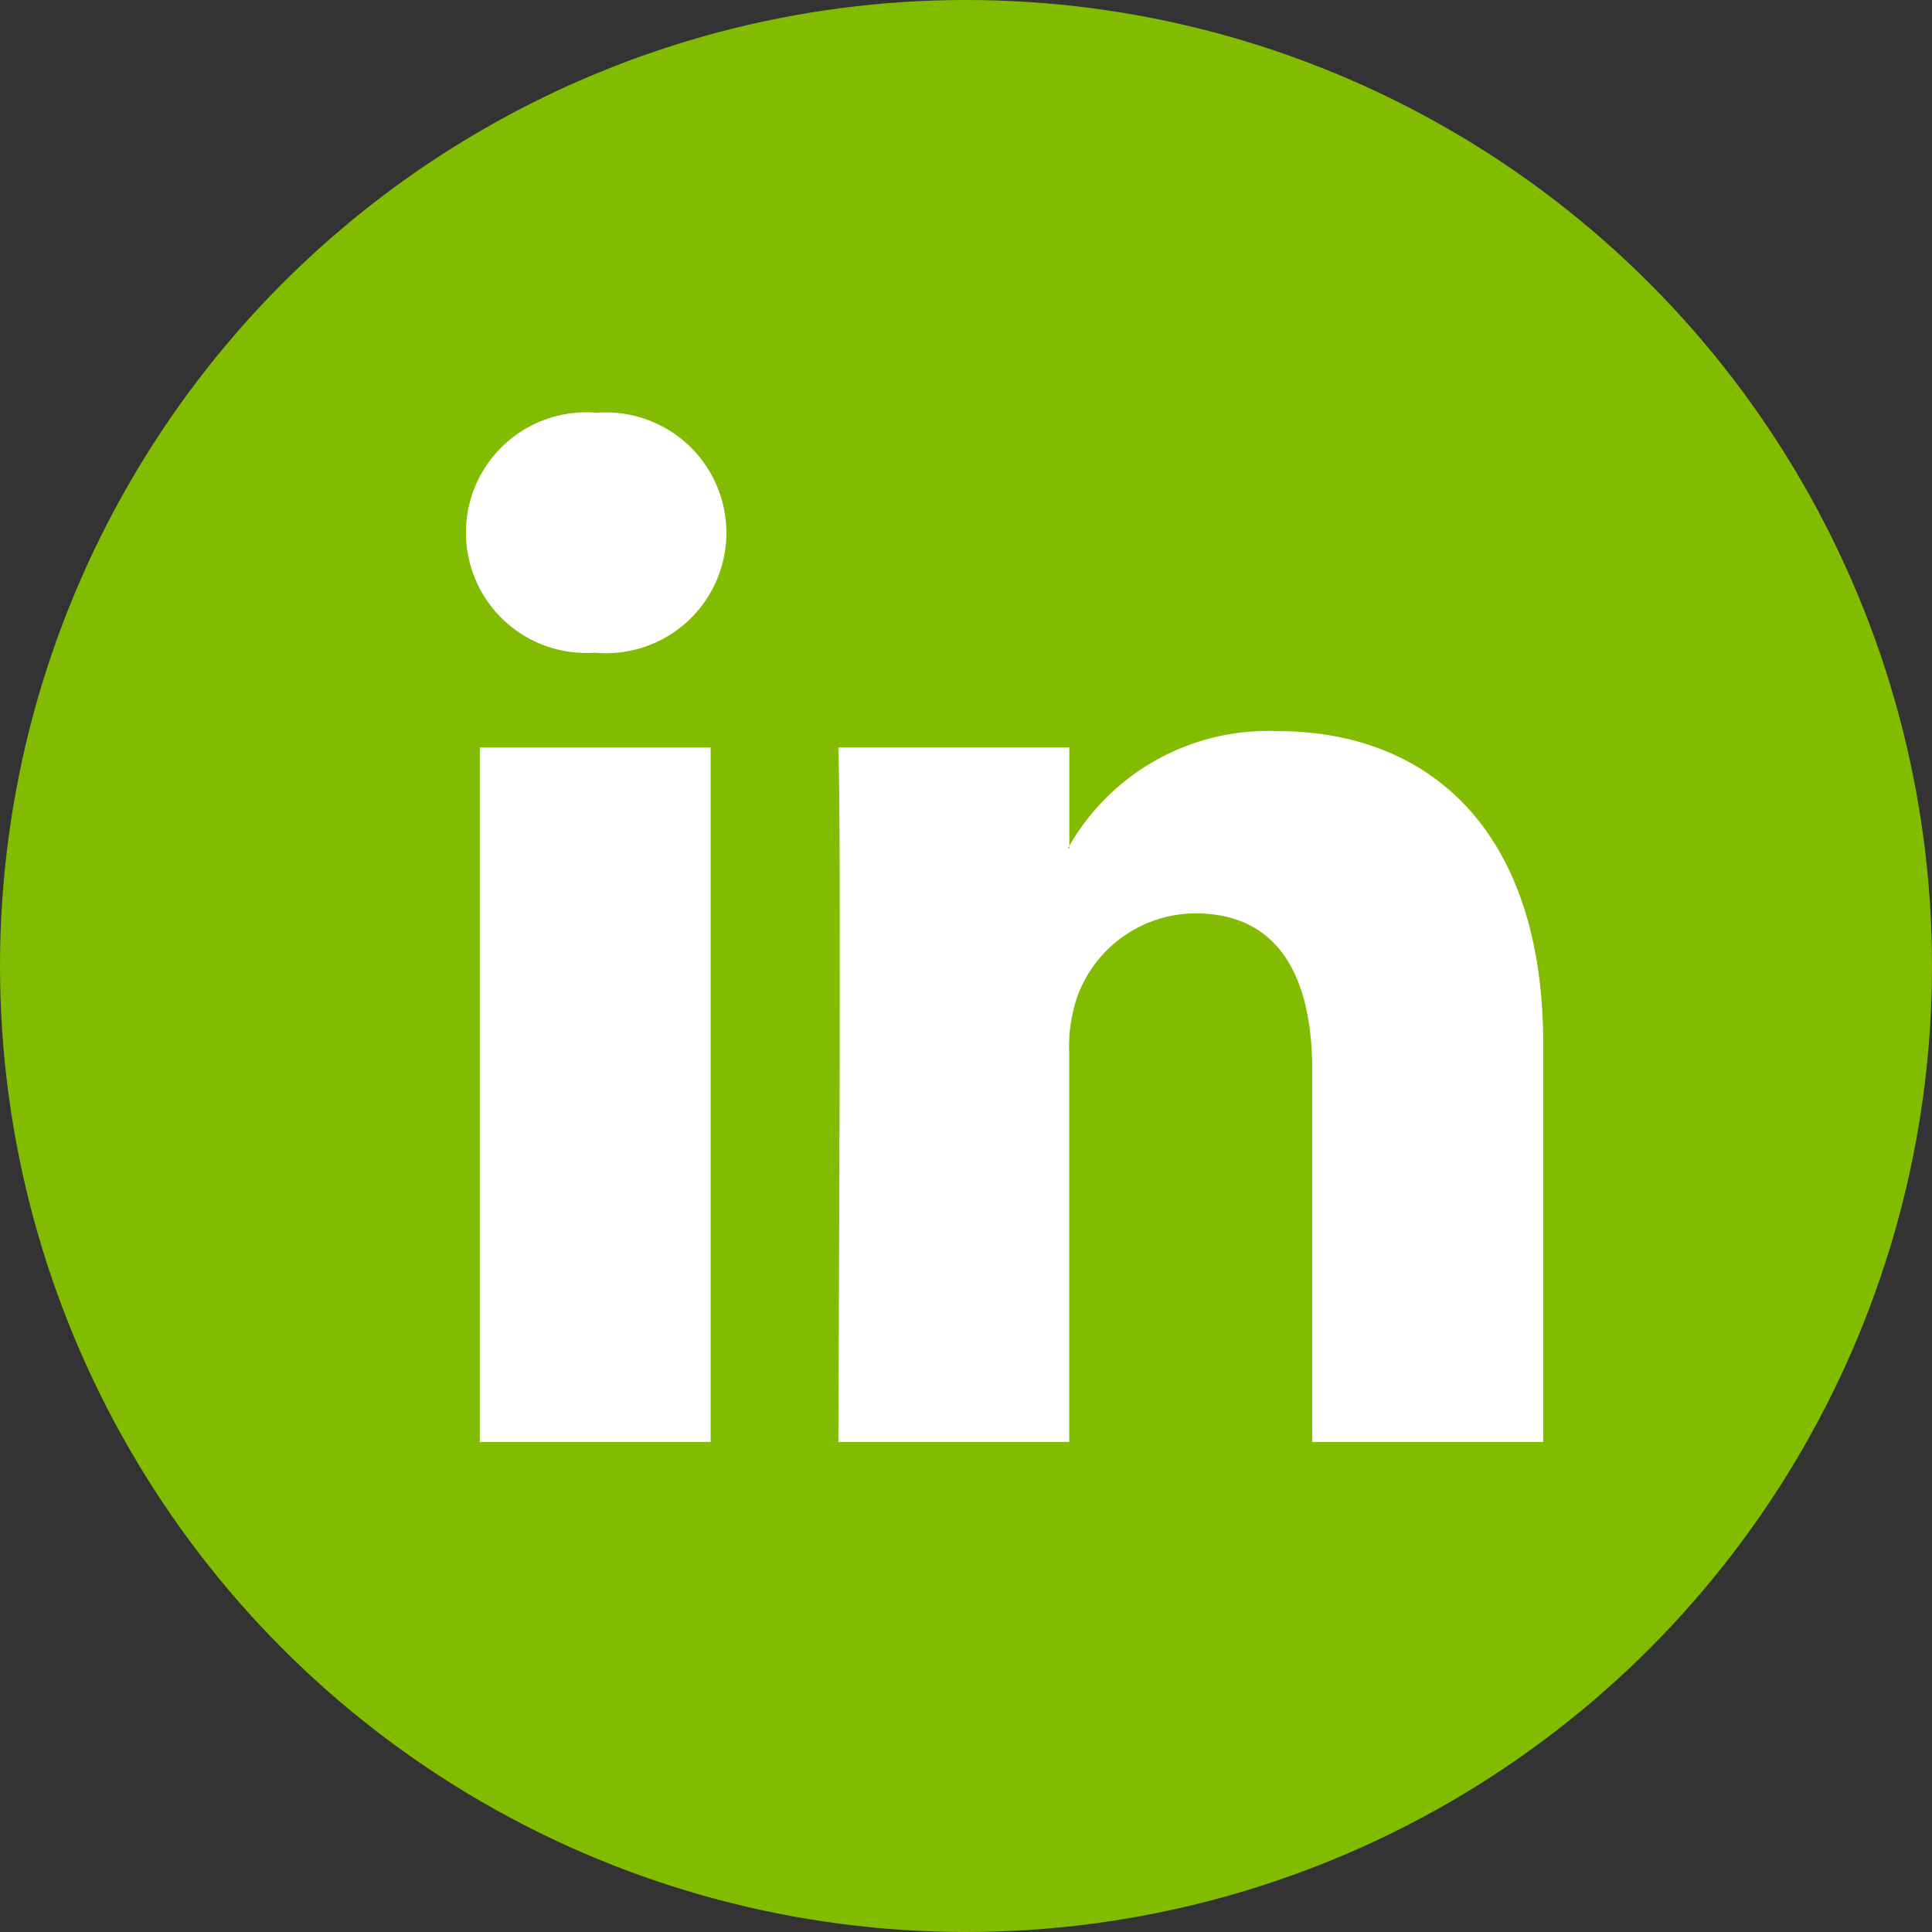
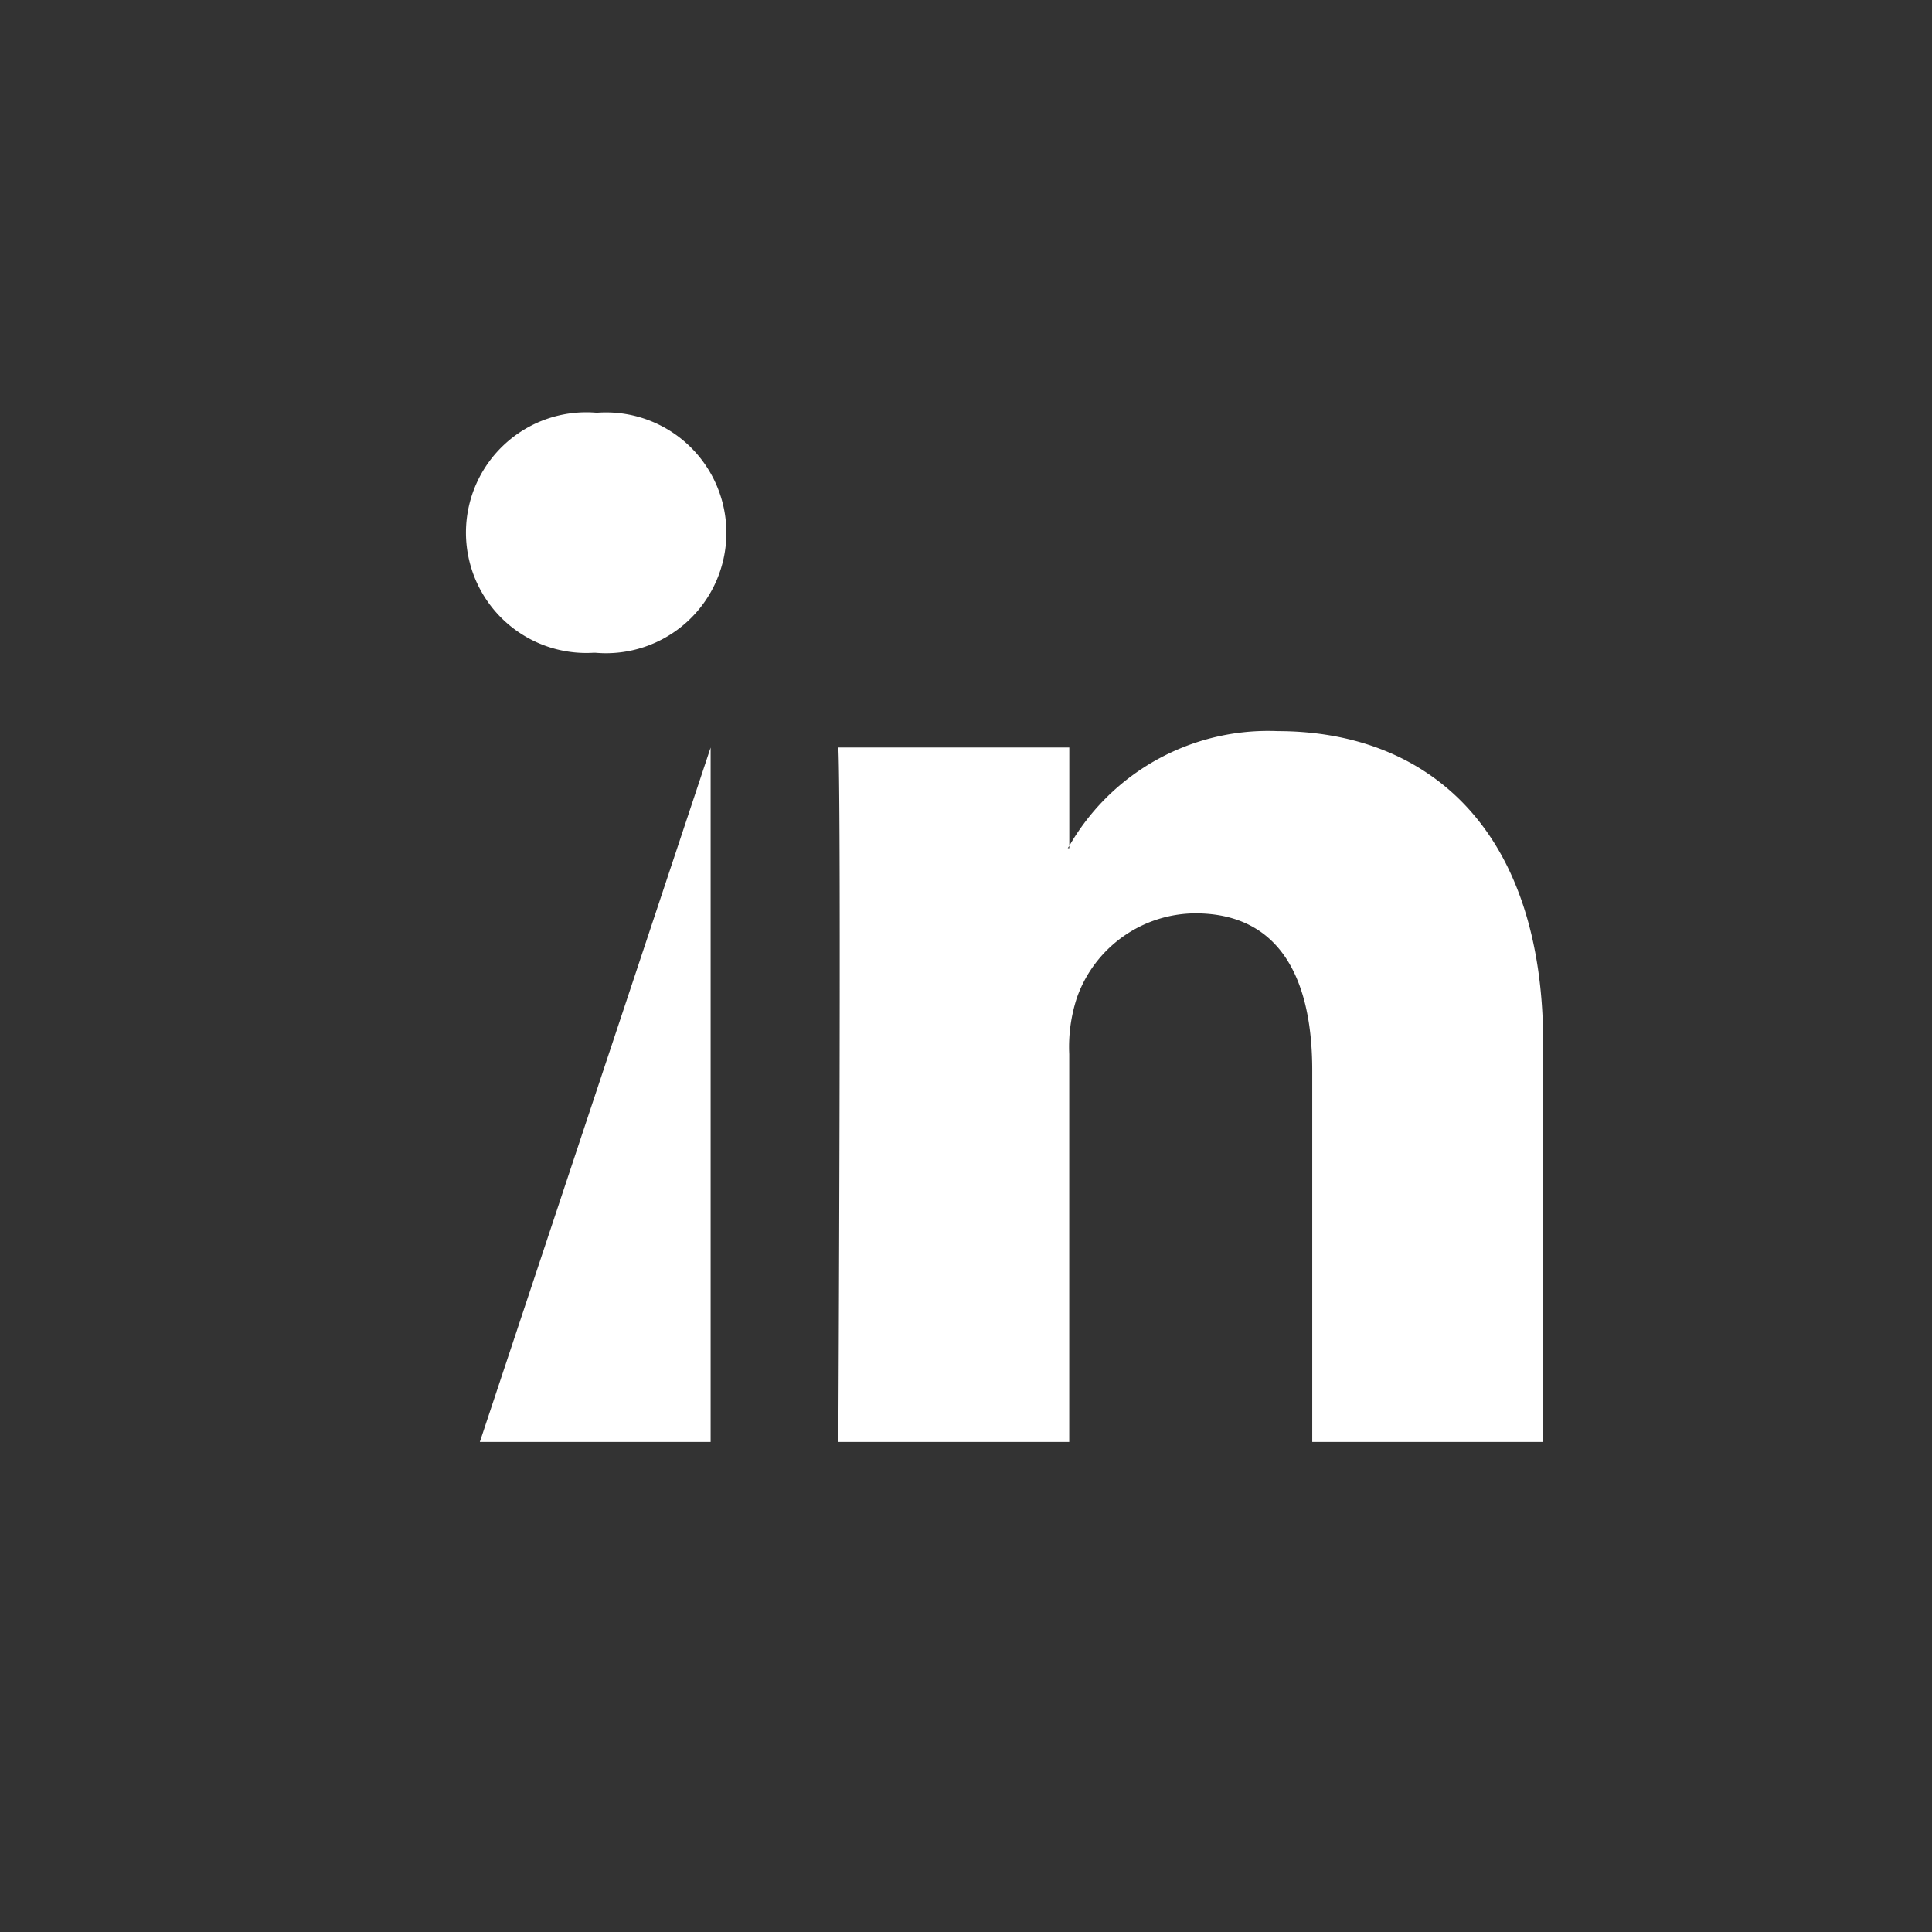
<svg xmlns="http://www.w3.org/2000/svg" width="28" height="28" viewBox="0 0 28 28">
  <rect x="0" y="0" width="28" height="28" fill="#333333" stroke="none" />
  <defs>
    <style>.a{fill:#81bc01}.b{fill:#fff}</style>
  </defs>
  <g transform="translate(0 .001)">
-     <circle class="a" cx="14" cy="14" r="14" transform="translate(0 -.001)" />
-     <path class="b" d="M22.365 15.125v5.772h-3.347v-5.385c0-1.352-.483-2.276-1.695-2.276a1.83 1.83 0 0 0-1.716 1.224 2.29 2.29 0 0 0-.111.816v5.621H12.15s.045-9.121 0-10.065h3.347v1.426c-.007.011-.016.022-.022.033h.022v-.033a3.323 3.323 0 0 1 3.016-1.663c2.2 0 3.852 1.438 3.852 4.529zM8.649 5.981a1.744 1.744 0 1 0-.044 3.478h.022a1.745 1.745 0 1 0 .022-3.478zM6.954 20.897h3.345V10.833H6.954z" />
+     <path class="b" d="M22.365 15.125v5.772h-3.347v-5.385c0-1.352-.483-2.276-1.695-2.276a1.83 1.83 0 0 0-1.716 1.224 2.29 2.29 0 0 0-.111.816v5.621H12.15s.045-9.121 0-10.065h3.347v1.426c-.007.011-.016.022-.022.033h.022v-.033a3.323 3.323 0 0 1 3.016-1.663c2.2 0 3.852 1.438 3.852 4.529zM8.649 5.981a1.744 1.744 0 1 0-.044 3.478h.022a1.745 1.745 0 1 0 .022-3.478zM6.954 20.897h3.345V10.833z" />
  </g>
</svg>